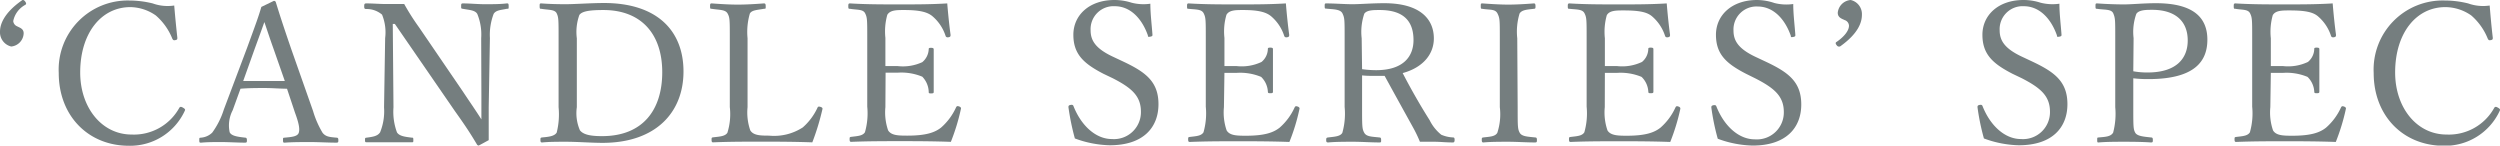
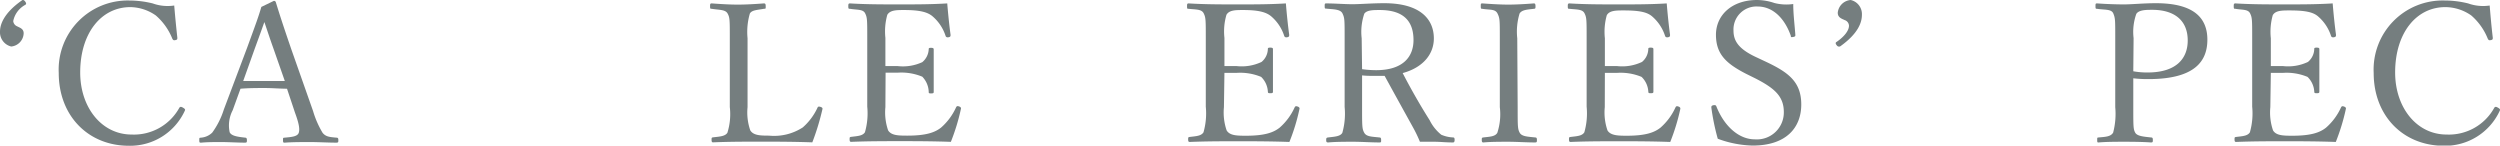
<svg xmlns="http://www.w3.org/2000/svg" width="249.38" height="14.52" viewBox="0 0 249.38 14.52">
  <defs>
    <style>.cls-1{fill:#757e7f;}</style>
  </defs>
  <title>spec-ttl</title>
  <g id="レイヤー_2" data-name="レイヤー 2">
    <g id="レイヤー_1-2" data-name="レイヤー 1">
      <path class="cls-1" d="M2.17.05c.09-.08.21-.08.34.1s.12.27,0,.34A2.37,2.37,0,0,0,1.32,2.1a.62.62,0,0,0,.38.52c.25.14.66.23.66.7A1.37,1.37,0,0,1,1.12,4.64,1.46,1.46,0,0,1,0,3.15C0,2.49.33,1.35,2.17.05Z" />
      <path class="cls-1" d="M17.69,3.76c0,.14,0,.2-.19.24s-.23,0-.31-.14a6,6,0,0,0-1.65-2.32A4.53,4.53,0,0,0,13,.71c-2.88,0-5,2.57-5,6.52,0,3.5,2.15,6.19,5.13,6.19a5.17,5.17,0,0,0,4.76-2.67c.07-.1.15-.14.38,0s.22.19.14.35a6,6,0,0,1-5.55,3.44c-4.07,0-7-3-7-7.25A6.89,6.89,0,0,1,12.87.05a9.89,9.89,0,0,1,2.36.29,4.4,4.4,0,0,0,2.15.21C17.46,1.56,17.58,2.76,17.69,3.76Z" />
      <path class="cls-1" d="M28.63,8.85c-.66,0-1.49-.07-2.22-.07s-1.57,0-2.42.07L23.21,11a3.26,3.26,0,0,0-.3,2.19c.17.38.83.46,1.54.54.12,0,.18.06.18.25s0,.25-.2.25c-.71,0-1.66-.06-2.36-.06s-1.35,0-2,.06c-.16,0-.19,0-.19-.25s0-.23.19-.25a1.8,1.8,0,0,0,1.1-.5,8,8,0,0,0,1.16-2.31l2.31-6.13c.94-2.57,1.14-3.11,1.43-4.1l1.24-.6a.19.19,0,0,1,.21.15c.37,1.2.68,2.17,1.53,4.65l2.18,6.19a9.26,9.26,0,0,0,.95,2.17c.31.38.66.42,1.36.48.17,0,.21.06.21.25s0,.25-.21.25c-.78,0-1.82-.06-2.6-.06s-1.76,0-2.53.06c-.14,0-.18,0-.18-.25s0-.23.18-.25c.64-.06,1.26-.1,1.39-.48s0-1-.37-2Zm-1.35-4c-.45-1.26-.66-1.94-.91-2.65-.25.71-.5,1.41-.95,2.63L24.26,8.08c.68,0,1.43,0,2.15,0s1.37,0,2,0Z" />
-       <path class="cls-1" d="M39.18,2.39l.07,8.32a5.93,5.93,0,0,0,.35,2.5c.25.38.83.44,1.47.52.14,0,.16,0,.16.23s0,.23-.16.23c-.77,0-1.53,0-2.22,0s-1.59,0-2.25,0c-.15,0-.19,0-.19-.21s0-.23.17-.25c.59-.08,1.09-.14,1.34-.54a5.6,5.6,0,0,0,.39-2.48l.11-6.91a4.66,4.66,0,0,0-.31-2.34A2.36,2.36,0,0,0,36.53.9c-.16,0-.2-.06-.2-.25s0-.31.2-.31c.65,0,1.37.06,1.85.06s1,0,1.94,0a23.5,23.5,0,0,0,1.49,2.34l4.41,6.46c.66,1,1.2,1.76,1.8,2.71V9.49L48,3.8a5.39,5.39,0,0,0-.39-2.41C47.38,1,46.8,1,46.18.88,46,.86,46,.84,46,.63s0-.29.17-.29c.72,0,1.49.08,2.19.08s1.57,0,2.18-.08c.16,0,.2,0,.2.29s0,.23-.2.25C50,1,49.47,1,49.24,1.39a5.9,5.9,0,0,0-.37,2.41l-.12,6.91c0,1.3,0,2.24,0,3.27-.95.52-1,.54-1,.54a.22.22,0,0,1-.16-.09c-.6-1-1-1.65-2.2-3.33l-6-8.71Z" />
-       <path class="cls-1" d="M55.72,3.8c0-1.82,0-2.07-.19-2.47S54.7,1,54,.88c-.13,0-.17,0-.17-.25s0-.29.17-.29c.8.06,1.61.08,2.46.08S59,.3,60.25.3c5.28,0,7.93,2.75,7.93,6.83s-2.76,7.12-8.08,7.12c-1.13,0-2.5-.11-3.64-.11-.85,0-1.66,0-2.38.07-.14,0-.17-.06-.17-.25s0-.23.17-.25c.66-.06,1.22-.12,1.45-.48a7.45,7.45,0,0,0,.19-2.54Zm1.82,6.89A4.28,4.28,0,0,0,57.85,13c.37.47,1.18.58,2.21.58,4.06,0,6-2.61,6-6.38S64,1,60.19,1c-1.33,0-2.14.11-2.4.5a5,5,0,0,0-.25,2.32Z" />
      <path class="cls-1" d="M74.57,10.69A5.45,5.45,0,0,0,74.84,13c.31.51,1,.53,1.87.53a5.25,5.25,0,0,0,3.37-.82,5.94,5.94,0,0,0,1.45-1.93c.06-.14.1-.18.31-.12s.23.16.19.27a24.12,24.12,0,0,1-1,3.27c-1.69-.06-3.33-.07-4.9-.07s-3.4,0-5,.07c-.11,0-.15-.06-.15-.25s0-.23.15-.25c.68-.08,1.2-.1,1.43-.46a6.21,6.21,0,0,0,.24-2.56V3.82c0-1.84,0-2.07-.22-2.47S71.78,1,71,.88c-.13,0-.17,0-.17-.23s0-.31.17-.31c.8.06,1.78.12,2.6.12S75.42.4,76.19.34c.16,0,.19.06.19.31s0,.21-.19.23C75.53,1,75,1,74.8,1.35a6.57,6.57,0,0,0-.23,2.47Z" />
      <path class="cls-1" d="M88.32,10.69A5.5,5.5,0,0,0,88.59,13c.31.51,1,.53,1.92.53,1.91,0,2.76-.33,3.36-.8a5.92,5.92,0,0,0,1.49-2c.06-.12.1-.18.29-.12s.24.16.2.27a20.54,20.54,0,0,1-1,3.27c-1.66-.06-3.31-.07-4.87-.07s-3.43,0-5.07.07c-.12,0-.16-.06-.16-.25s0-.23.16-.25c.67-.08,1.14-.1,1.37-.46a6.86,6.86,0,0,0,.23-2.56V3.82c0-1.84,0-2.07-.21-2.49S85.53,1,84.8.88c-.14,0-.18,0-.18-.23s0-.31.18-.31c1.61.1,3.33.1,4.91.1s3.12,0,4.78-.1c.08,1,.2,2.17.33,3.13,0,.12,0,.2-.17.24s-.29,0-.33-.14a4.3,4.3,0,0,0-1.26-1.91C92.54,1.19,91.71,1,90.18,1c-.74,0-1.39,0-1.67.48a6.13,6.13,0,0,0-.19,2.3V6.59c.31,0,.77,0,1.2,0A4.61,4.61,0,0,0,92,6.2a1.77,1.77,0,0,0,.64-1.26c0-.11,0-.17.23-.17s.27.06.27.17c0,.68,0,1.3,0,2s0,1.49,0,2.19c0,.13,0,.19-.27.19s-.22-.08-.23-.19A2.27,2.27,0,0,0,92,7.65a5.44,5.44,0,0,0-2.46-.4c-.43,0-.89,0-1.2,0Z" />
-       <path class="cls-1" d="M110.07,7.36c-1.93-1-3-1.93-3-3.89S108.66,0,111.17,0a5.62,5.62,0,0,1,1.71.27,4.75,4.75,0,0,0,1.87.1c0,1,.14,2.09.21,3.09,0,.1,0,.16-.23.2s-.21,0-.23-.14c-.64-1.8-1.84-2.9-3.29-2.9a2.29,2.29,0,0,0-2.42,2.4c0,1,.47,1.8,2.17,2.61l1,.47c2.26,1.06,3.6,2,3.6,4.29s-1.47,4.1-4.86,4.1a10.6,10.6,0,0,1-3.48-.68,24.26,24.26,0,0,1-.64-3.11c0-.1,0-.19.19-.23s.27,0,.31.11c.79,2,2.26,3.29,3.83,3.29a2.69,2.69,0,0,0,2.9-2.72c0-1.57-.92-2.38-2.82-3.35Z" />
      <path class="cls-1" d="M122.09,10.69a5.5,5.5,0,0,0,.27,2.32c.31.51,1,.53,1.92.53,1.91,0,2.76-.33,3.36-.8a5.92,5.92,0,0,0,1.49-2c.06-.12.1-.18.29-.12s.24.16.2.27a19.56,19.56,0,0,1-1,3.27c-1.66-.06-3.31-.07-4.87-.07s-3.43,0-5.07.07c-.12,0-.16-.06-.16-.25s0-.23.16-.25c.67-.08,1.14-.1,1.37-.46a6.86,6.86,0,0,0,.23-2.56V3.82c0-1.84,0-2.07-.21-2.49s-.75-.37-1.49-.45c-.14,0-.17,0-.17-.23s0-.31.17-.31c1.61.1,3.33.1,4.91.1s3.12,0,4.78-.1c.08,1,.2,2.17.33,3.13,0,.12,0,.2-.17.24s-.29,0-.33-.14a4.3,4.3,0,0,0-1.26-1.91C126.31,1.19,125.48,1,124,1c-.74,0-1.39,0-1.66.48a5.87,5.87,0,0,0-.2,2.3V6.59c.31,0,.78,0,1.2,0a4.61,4.61,0,0,0,2.5-.41,1.72,1.72,0,0,0,.63-1.26c0-.11,0-.17.24-.17s.27.06.27.17c0,.68,0,1.3,0,2s0,1.49,0,2.19c0,.13,0,.19-.27.19s-.22-.08-.24-.19a2.2,2.2,0,0,0-.67-1.44,5.44,5.44,0,0,0-2.46-.4c-.42,0-.89,0-1.2,0Z" />
      <path class="cls-1" d="M135.87,10.67c0,1.92,0,2.19.22,2.58s.77.38,1.49.46c.15,0,.19.06.19.27s0,.23-.19.23c-.83,0-1.78-.07-2.58-.07s-1.76,0-2.51.07c-.16,0-.2-.06-.2-.23s0-.25.2-.27c.66-.08,1.2-.1,1.41-.46a7,7,0,0,0,.23-2.58V3.8c0-1.83,0-2-.21-2.45S133,.94,132.29.86c-.11,0-.15,0-.15-.23s0-.29.15-.29c.84,0,1.84.08,2.62.08s1.91-.1,3.17-.1c3.54,0,4.95,1.55,4.95,3.52,0,1.43-.93,2.85-3.11,3.45.77,1.49,1.66,3.07,2.69,4.7a4.31,4.31,0,0,0,1.16,1.45,3.37,3.37,0,0,0,1.18.27c.11,0,.15.06.15.25s-.06.25-.17.25c-.72,0-1.28-.07-1.84-.07h-1.45a13.49,13.49,0,0,0-.72-1.49c-.94-1.7-1.87-3.38-2.8-5.08l-.85,0c-.49,0-.93,0-1.4-.05Zm0-3.77a10.24,10.24,0,0,0,1.4.1C140,7,141,5.62,141,4c0-1.9-1-3-3.37-3-.63,0-1.29,0-1.54.37a5.62,5.62,0,0,0-.26,2.45Z" />
      <path class="cls-1" d="M151.39,10.69c0,1.92,0,2.19.21,2.56s.8.38,1.53.46c.14,0,.18.06.18.25s0,.25-.2.25c-.83,0-1.84-.07-2.65-.07s-1.74,0-2.49.07c-.12,0-.16-.06-.16-.25s0-.23.16-.25c.65-.08,1.16-.08,1.39-.46a5.94,5.94,0,0,0,.25-2.56V3.82c0-1.84,0-2-.23-2.47S148.6,1,147.87.88c-.12,0-.16,0-.16-.25s0-.29.16-.29c.81.06,1.84.12,2.59.12S152.26.4,153,.34c.13,0,.17.06.17.31s-.06.21-.17.23c-.68.08-1.19.1-1.42.47a6.22,6.22,0,0,0-.23,2.47Z" />
      <path class="cls-1" d="M160.08,10.69a5.5,5.5,0,0,0,.27,2.32c.31.51,1.05.53,1.92.53,1.91,0,2.76-.33,3.36-.8a5.92,5.92,0,0,0,1.49-2c.06-.12.1-.18.29-.12s.23.16.2.27a20.54,20.54,0,0,1-1,3.27c-1.66-.06-3.31-.07-4.88-.07s-3.42,0-5.06.07c-.12,0-.16-.06-.16-.25s0-.23.16-.25c.67-.08,1.14-.1,1.37-.46a6.86,6.86,0,0,0,.23-2.56V3.82c0-1.84,0-2.07-.21-2.49s-.76-.37-1.49-.45c-.14,0-.18,0-.18-.23s0-.31.18-.31c1.6.1,3.33.1,4.91.1s3.12,0,4.78-.1c.08,1,.2,2.17.33,3.13,0,.12,0,.2-.17.24s-.29,0-.33-.14a4.3,4.3,0,0,0-1.26-1.91c-.52-.47-1.35-.62-2.88-.62-.74,0-1.4,0-1.67.48a6.13,6.13,0,0,0-.19,2.3V6.59c.31,0,.77,0,1.2,0a4.61,4.61,0,0,0,2.5-.41,1.72,1.72,0,0,0,.63-1.26c0-.11,0-.17.24-.17s.27.06.27.17c0,.68,0,1.3,0,2s0,1.49,0,2.19c0,.13,0,.19-.27.19s-.22-.08-.24-.19a2.2,2.2,0,0,0-.67-1.44,5.44,5.44,0,0,0-2.46-.4c-.43,0-.89,0-1.2,0Z" />
      <path class="cls-1" d="M174.17,7.36c-1.94-1-3-1.93-3-3.89S172.76,0,175.27,0A5.5,5.5,0,0,1,177,.3a4.8,4.8,0,0,0,1.88.1c0,1,.14,2.09.21,3.09,0,.1,0,.16-.23.2s-.21,0-.23-.14c-.64-1.8-1.84-2.9-3.29-2.9a2.29,2.29,0,0,0-2.42,2.4c0,1,.47,1.8,2.17,2.61l1,.47c2.26,1.06,3.59,2,3.59,4.29s-1.47,4.1-4.85,4.1a10.6,10.6,0,0,1-3.48-.68,22.66,22.66,0,0,1-.64-3.11c0-.1,0-.19.19-.23s.27,0,.31.11c.79,2,2.26,3.29,3.83,3.29a2.69,2.69,0,0,0,2.9-2.72c0-1.57-.93-2.38-2.82-3.35Z" />
      <path class="cls-1" d="M183.57,4.62a.27.27,0,0,1-.35-.1c-.16-.19-.12-.29,0-.35.69-.48,1.22-1.08,1.22-1.61A.62.62,0,0,0,184,2c-.25-.13-.68-.23-.68-.73A1.41,1.41,0,0,1,184.61,0a1.44,1.44,0,0,1,1.12,1.47C185.73,2.18,185.42,3.3,183.57,4.62Z" />
-       <path class="cls-1" d="M200.75,7.36c-1.94-1-3-1.93-3-3.89S199.34,0,201.85,0a5.5,5.5,0,0,1,1.7.27,4.8,4.8,0,0,0,1.88.1c0,1,.14,2.09.21,3.09,0,.1,0,.16-.23.2s-.21,0-.23-.14c-.64-1.8-1.84-2.9-3.29-2.9a2.29,2.29,0,0,0-2.42,2.4c0,1,.47,1.8,2.17,2.61l1,.47c2.26,1.06,3.59,2,3.59,4.29s-1.47,4.1-4.85,4.1a10.6,10.6,0,0,1-3.48-.68,22.66,22.66,0,0,1-.64-3.11c0-.1,0-.19.19-.23s.27,0,.31.11c.79,2,2.26,3.29,3.83,3.29a2.69,2.69,0,0,0,2.9-2.72c0-1.57-.93-2.38-2.82-3.35Z" />
      <path class="cls-1" d="M212.8,10.69c0,1.92,0,2.19.19,2.54s.83.4,1.57.48c.15,0,.19.06.19.25s0,.25-.19.25c-.83-.06-1.84-.07-2.61-.07s-1.84,0-2.6.07c-.13,0-.15,0-.15-.25s0-.23.15-.25c.7-.06,1.2-.08,1.44-.48a7.35,7.35,0,0,0,.21-2.54V3.82c0-1.84,0-2-.19-2.47S209.92,1,209.2.88c-.14,0-.17,0-.17-.25s0-.29.17-.29c.81.06,1.88.1,2.67.1s1.93-.12,3.19-.12c3.81,0,5.13,1.49,5.13,3.64s-1.26,3.93-5.88,3.93a12,12,0,0,1-1.51-.08Zm0-3.58a7.64,7.64,0,0,0,1.43.12c2.9,0,4-1.43,4-3.19,0-2-1.32-3.06-3.54-3.06-.58,0-1.34,0-1.59.41a5.34,5.34,0,0,0-.27,2.41Z" />
      <path class="cls-1" d="M226.47,10.69a5.5,5.5,0,0,0,.27,2.32c.31.51,1,.53,1.92.53,1.91,0,2.76-.33,3.36-.8a5.92,5.92,0,0,0,1.49-2c.06-.12.1-.18.29-.12s.24.16.2.27a20.54,20.54,0,0,1-1,3.27c-1.66-.06-3.31-.07-4.87-.07s-3.43,0-5.07.07c-.12,0-.16-.06-.16-.25s0-.23.16-.25c.67-.08,1.14-.1,1.37-.46a6.86,6.86,0,0,0,.23-2.56V3.82c0-1.84,0-2.07-.21-2.49S223.68,1,223,.88c-.14,0-.18,0-.18-.23s0-.31.18-.31c1.6.1,3.33.1,4.91.1s3.12,0,4.78-.1c.08,1,.2,2.17.33,3.13,0,.12,0,.2-.17.24s-.29,0-.33-.14a4.3,4.3,0,0,0-1.26-1.91c-.52-.47-1.35-.62-2.88-.62-.74,0-1.4,0-1.67.48a6.13,6.13,0,0,0-.19,2.3V6.59c.31,0,.77,0,1.2,0a4.61,4.61,0,0,0,2.5-.41,1.72,1.72,0,0,0,.63-1.26c0-.11,0-.17.24-.17s.27.06.27.17c0,.68,0,1.3,0,2s0,1.49,0,2.19c0,.13,0,.19-.27.19s-.22-.08-.24-.19a2.2,2.2,0,0,0-.67-1.44,5.44,5.44,0,0,0-2.46-.4c-.43,0-.89,0-1.2,0Z" />
      <path class="cls-1" d="M248.66,3.76c0,.14,0,.2-.19.24s-.23,0-.31-.14a6,6,0,0,0-1.65-2.32,4.53,4.53,0,0,0-2.59-.83c-2.88,0-5,2.57-5,6.52,0,3.5,2.15,6.19,5.13,6.19a5.17,5.17,0,0,0,4.76-2.67c.07-.1.15-.14.38,0s.22.19.14.35a6,6,0,0,1-5.55,3.44c-4.07,0-7-3-7-7.25A6.89,6.89,0,0,1,243.84.05a9.89,9.89,0,0,1,2.36.29,4.4,4.4,0,0,0,2.15.21C248.43,1.56,248.54,2.76,248.66,3.76Z" />
    </g>
  </g>
</svg>